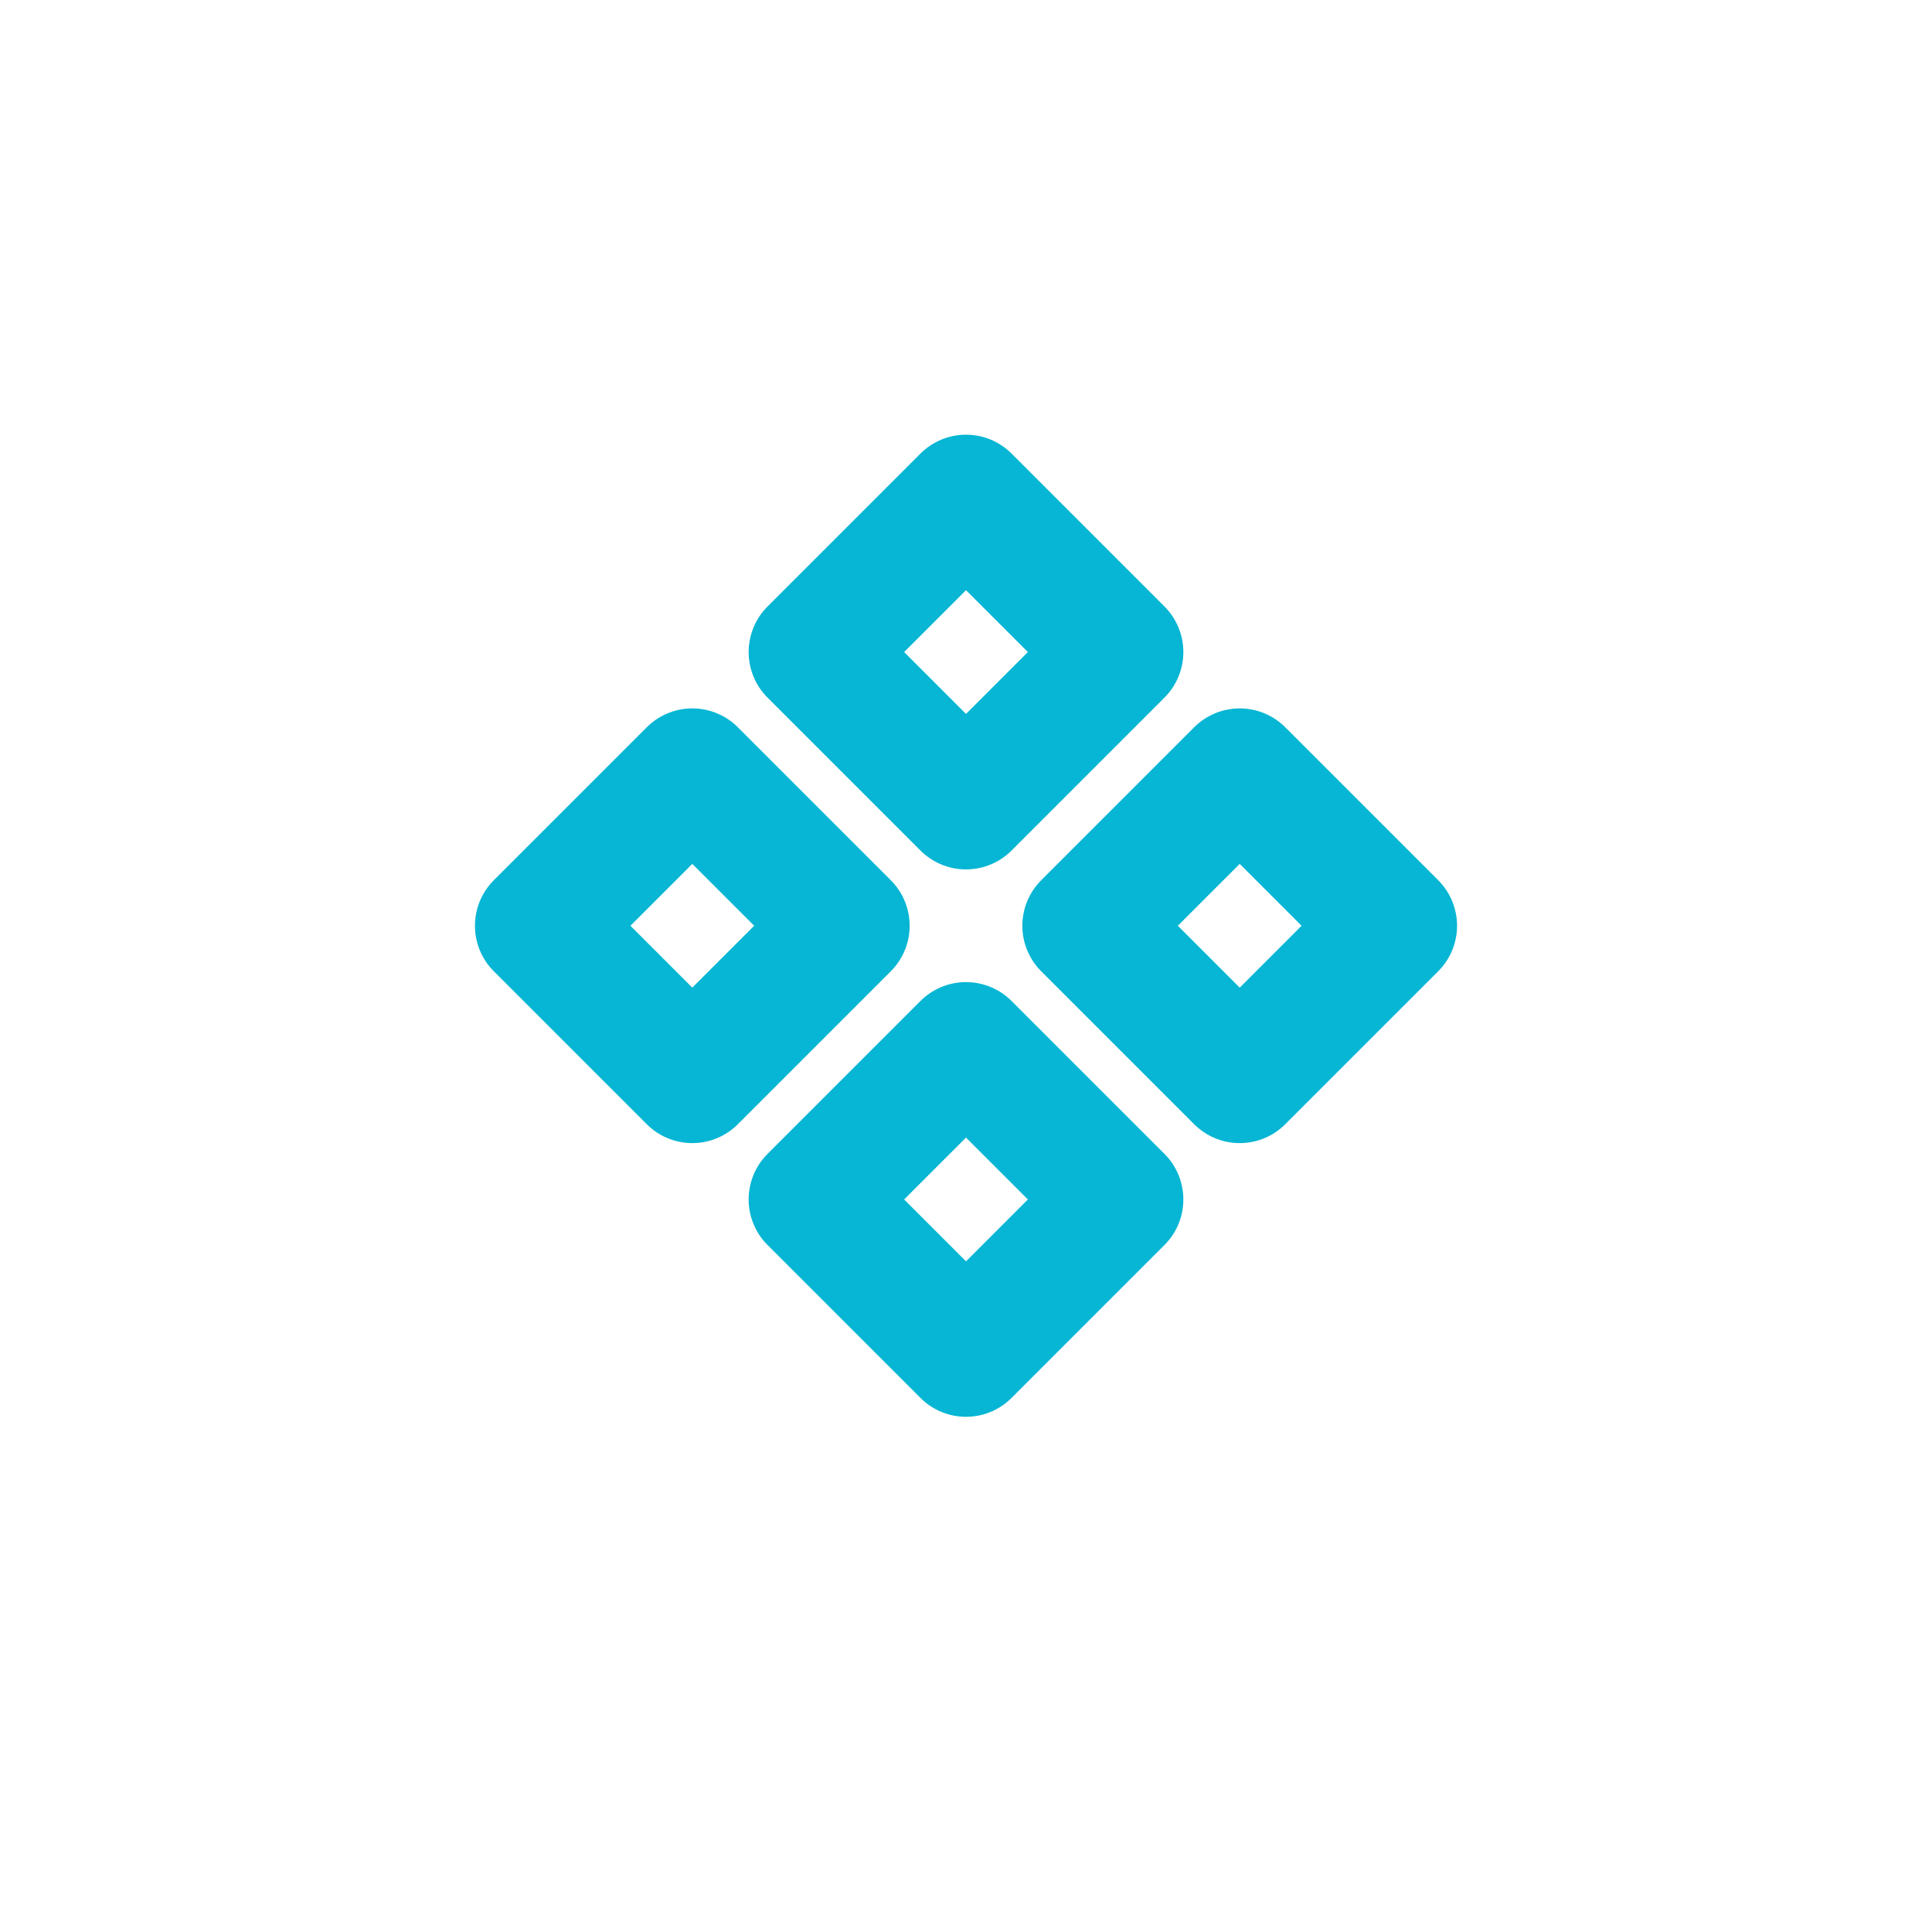
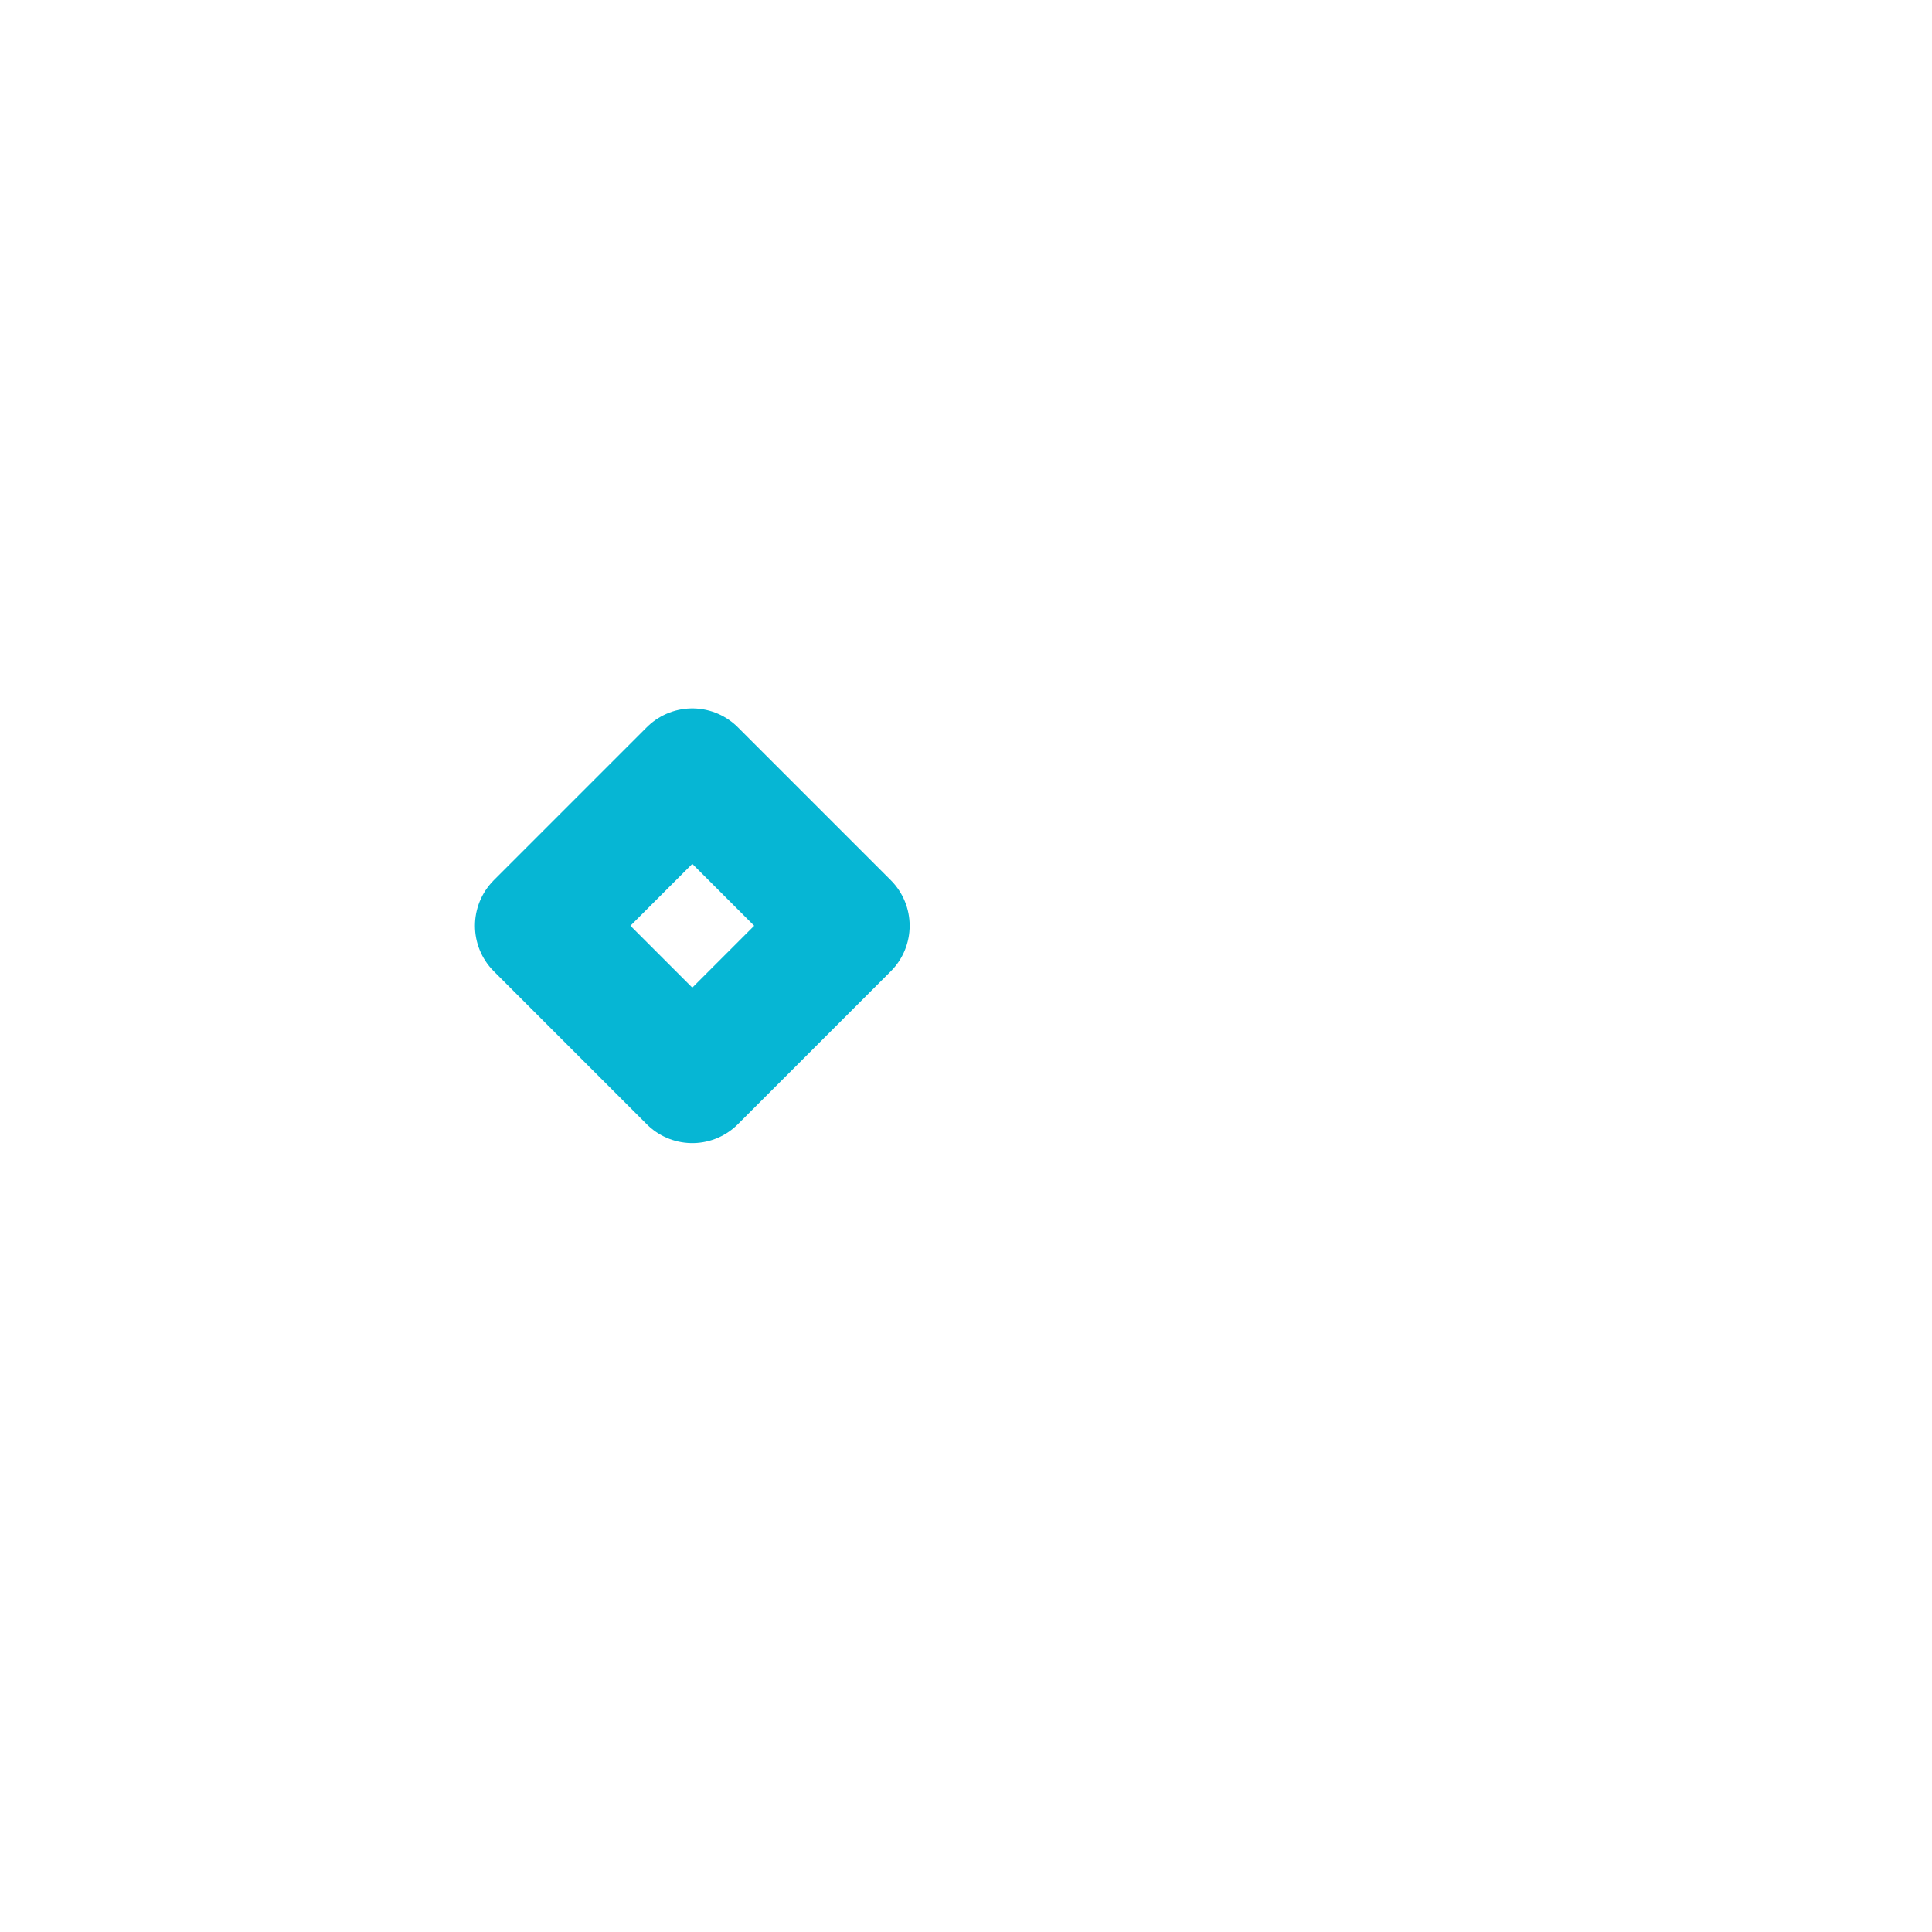
<svg xmlns="http://www.w3.org/2000/svg" viewBox="0 0 24 24" role="img" aria-label="Tidal">
  <g fill="none" stroke="#06b6d4" stroke-width="1.6" stroke-linejoin="round">
-     <polygon points="12 6.2 13.9 8.1 12 10 10.1 8.1 12 6.2" />
    <polygon points="8.6 9.6 10.5 11.5 8.6 13.4 6.7 11.5 8.6 9.6" />
-     <polygon points="15.4 9.6 17.3 11.5 15.4 13.4 13.5 11.5 15.4 9.6" />
-     <polygon points="12 13 13.9 14.9 12 16.8 10.1 14.9 12 13" />
  </g>
</svg>